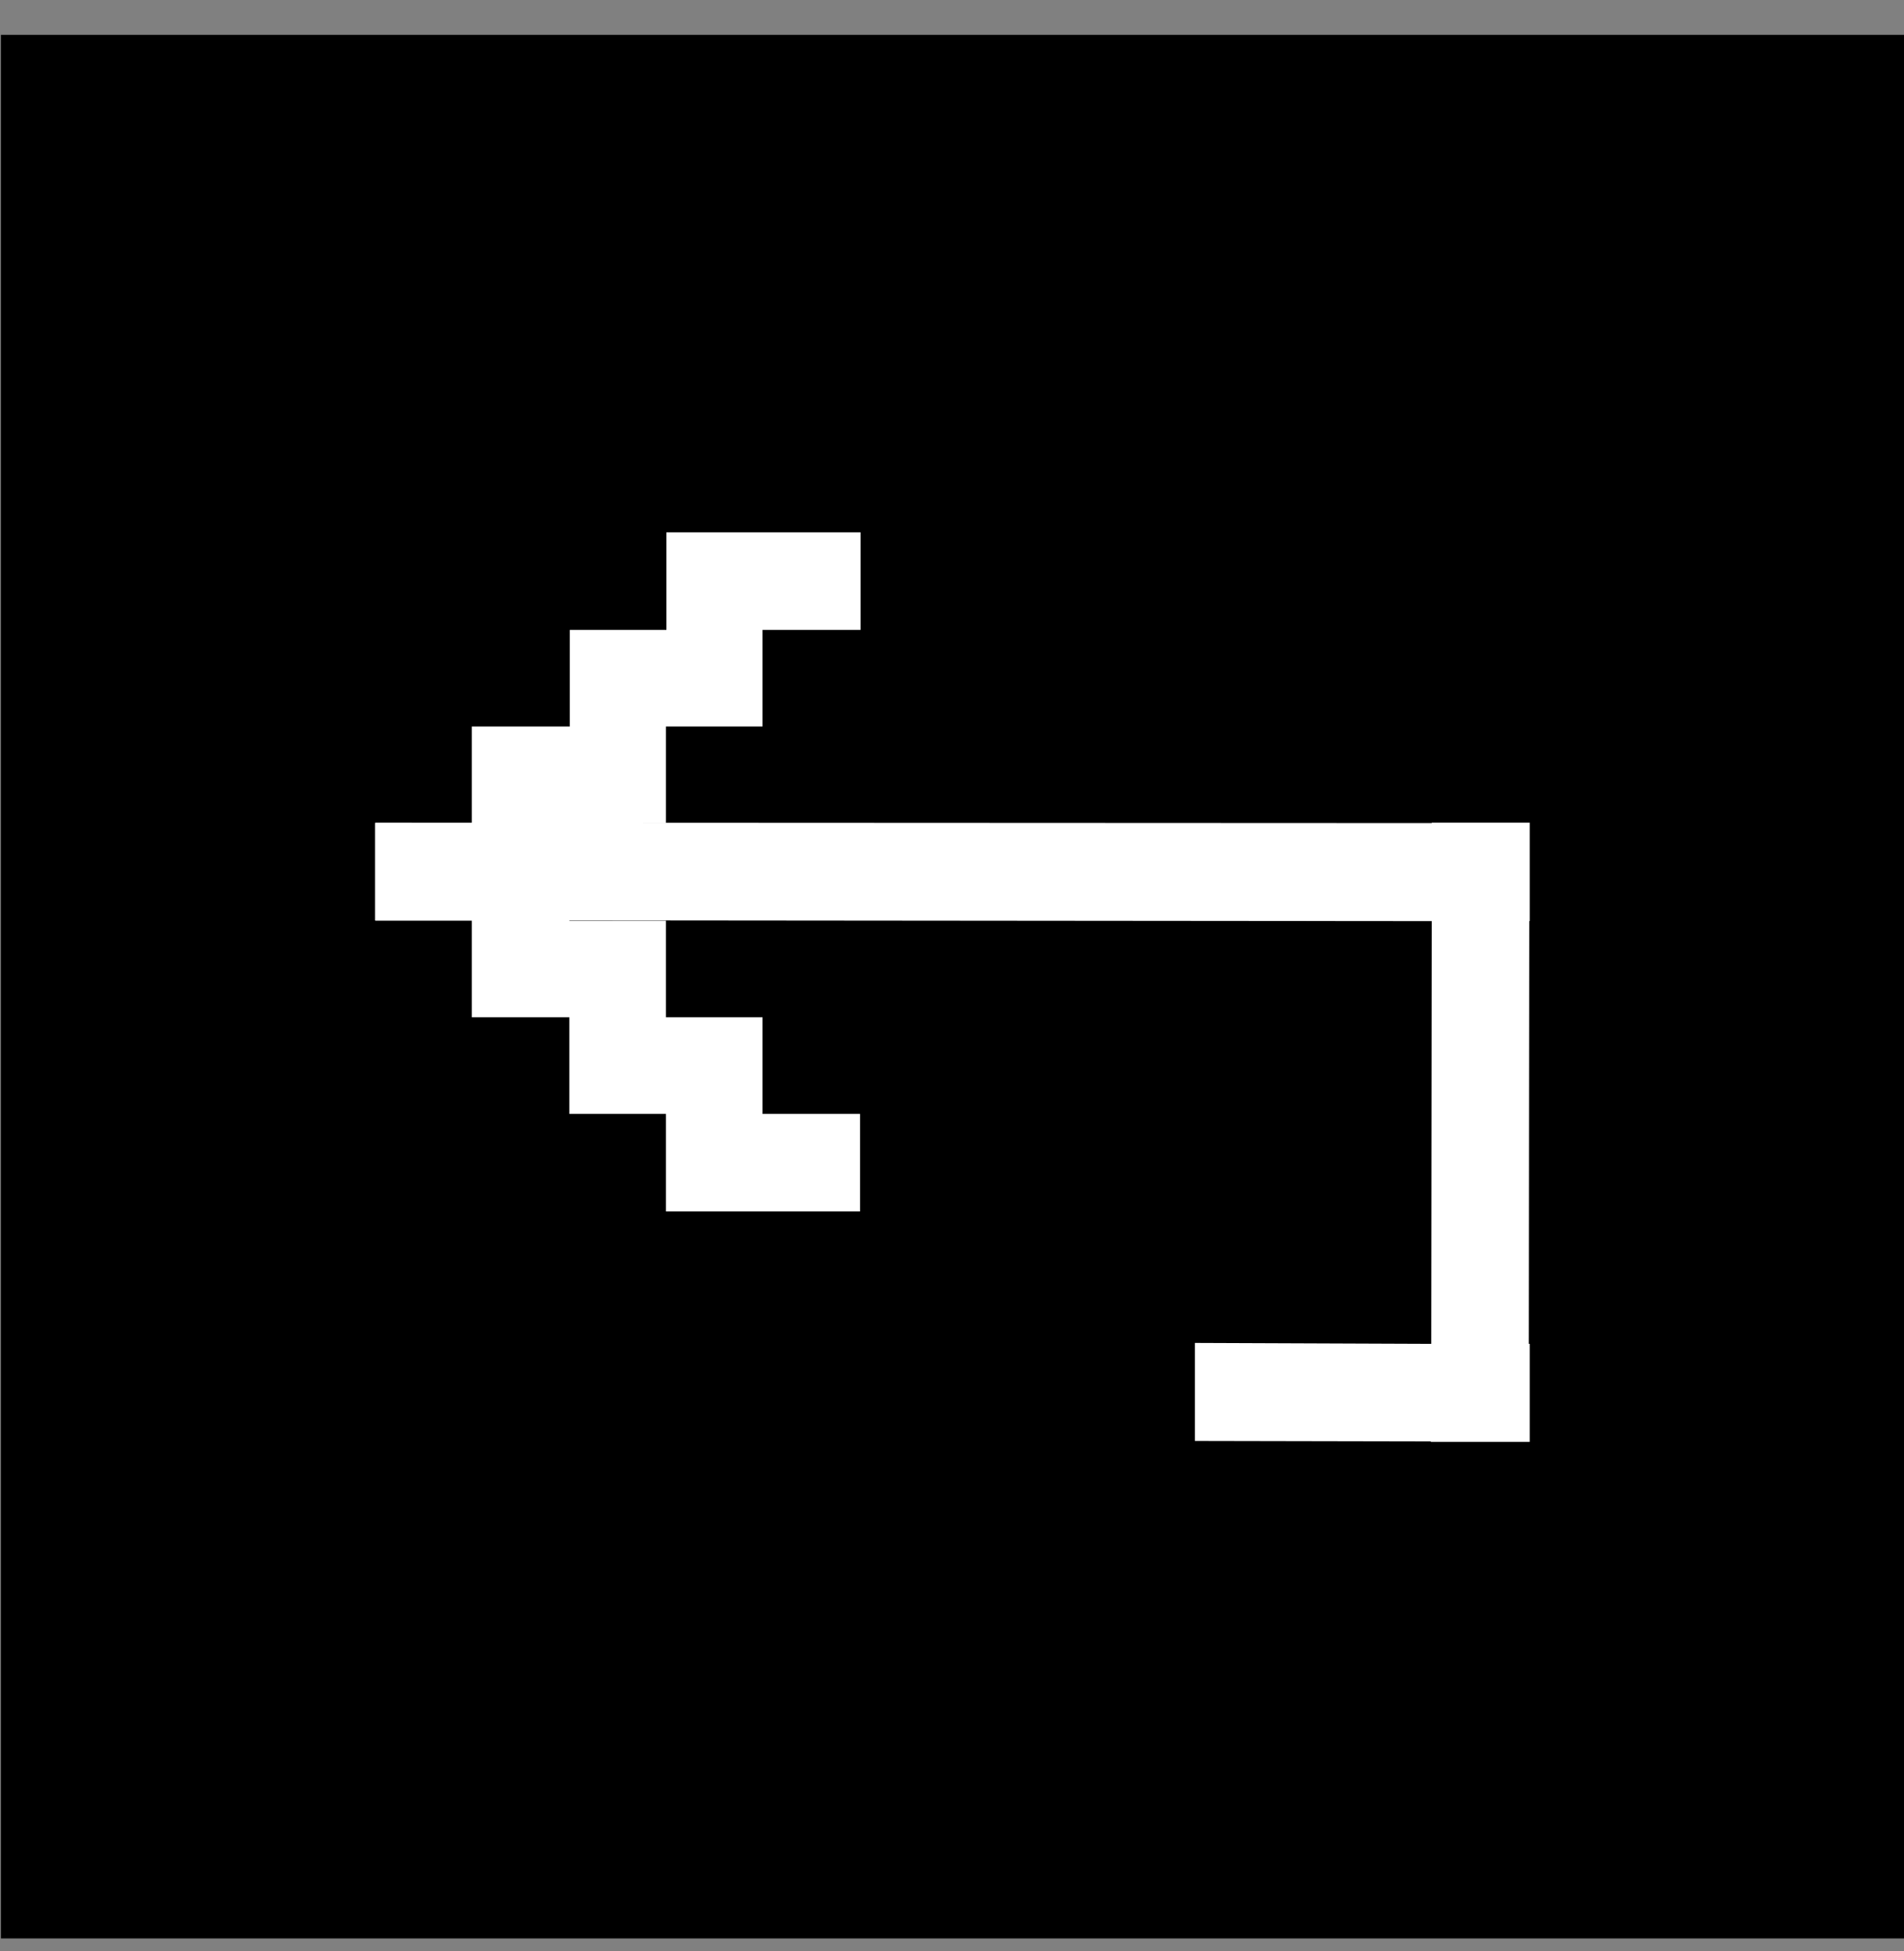
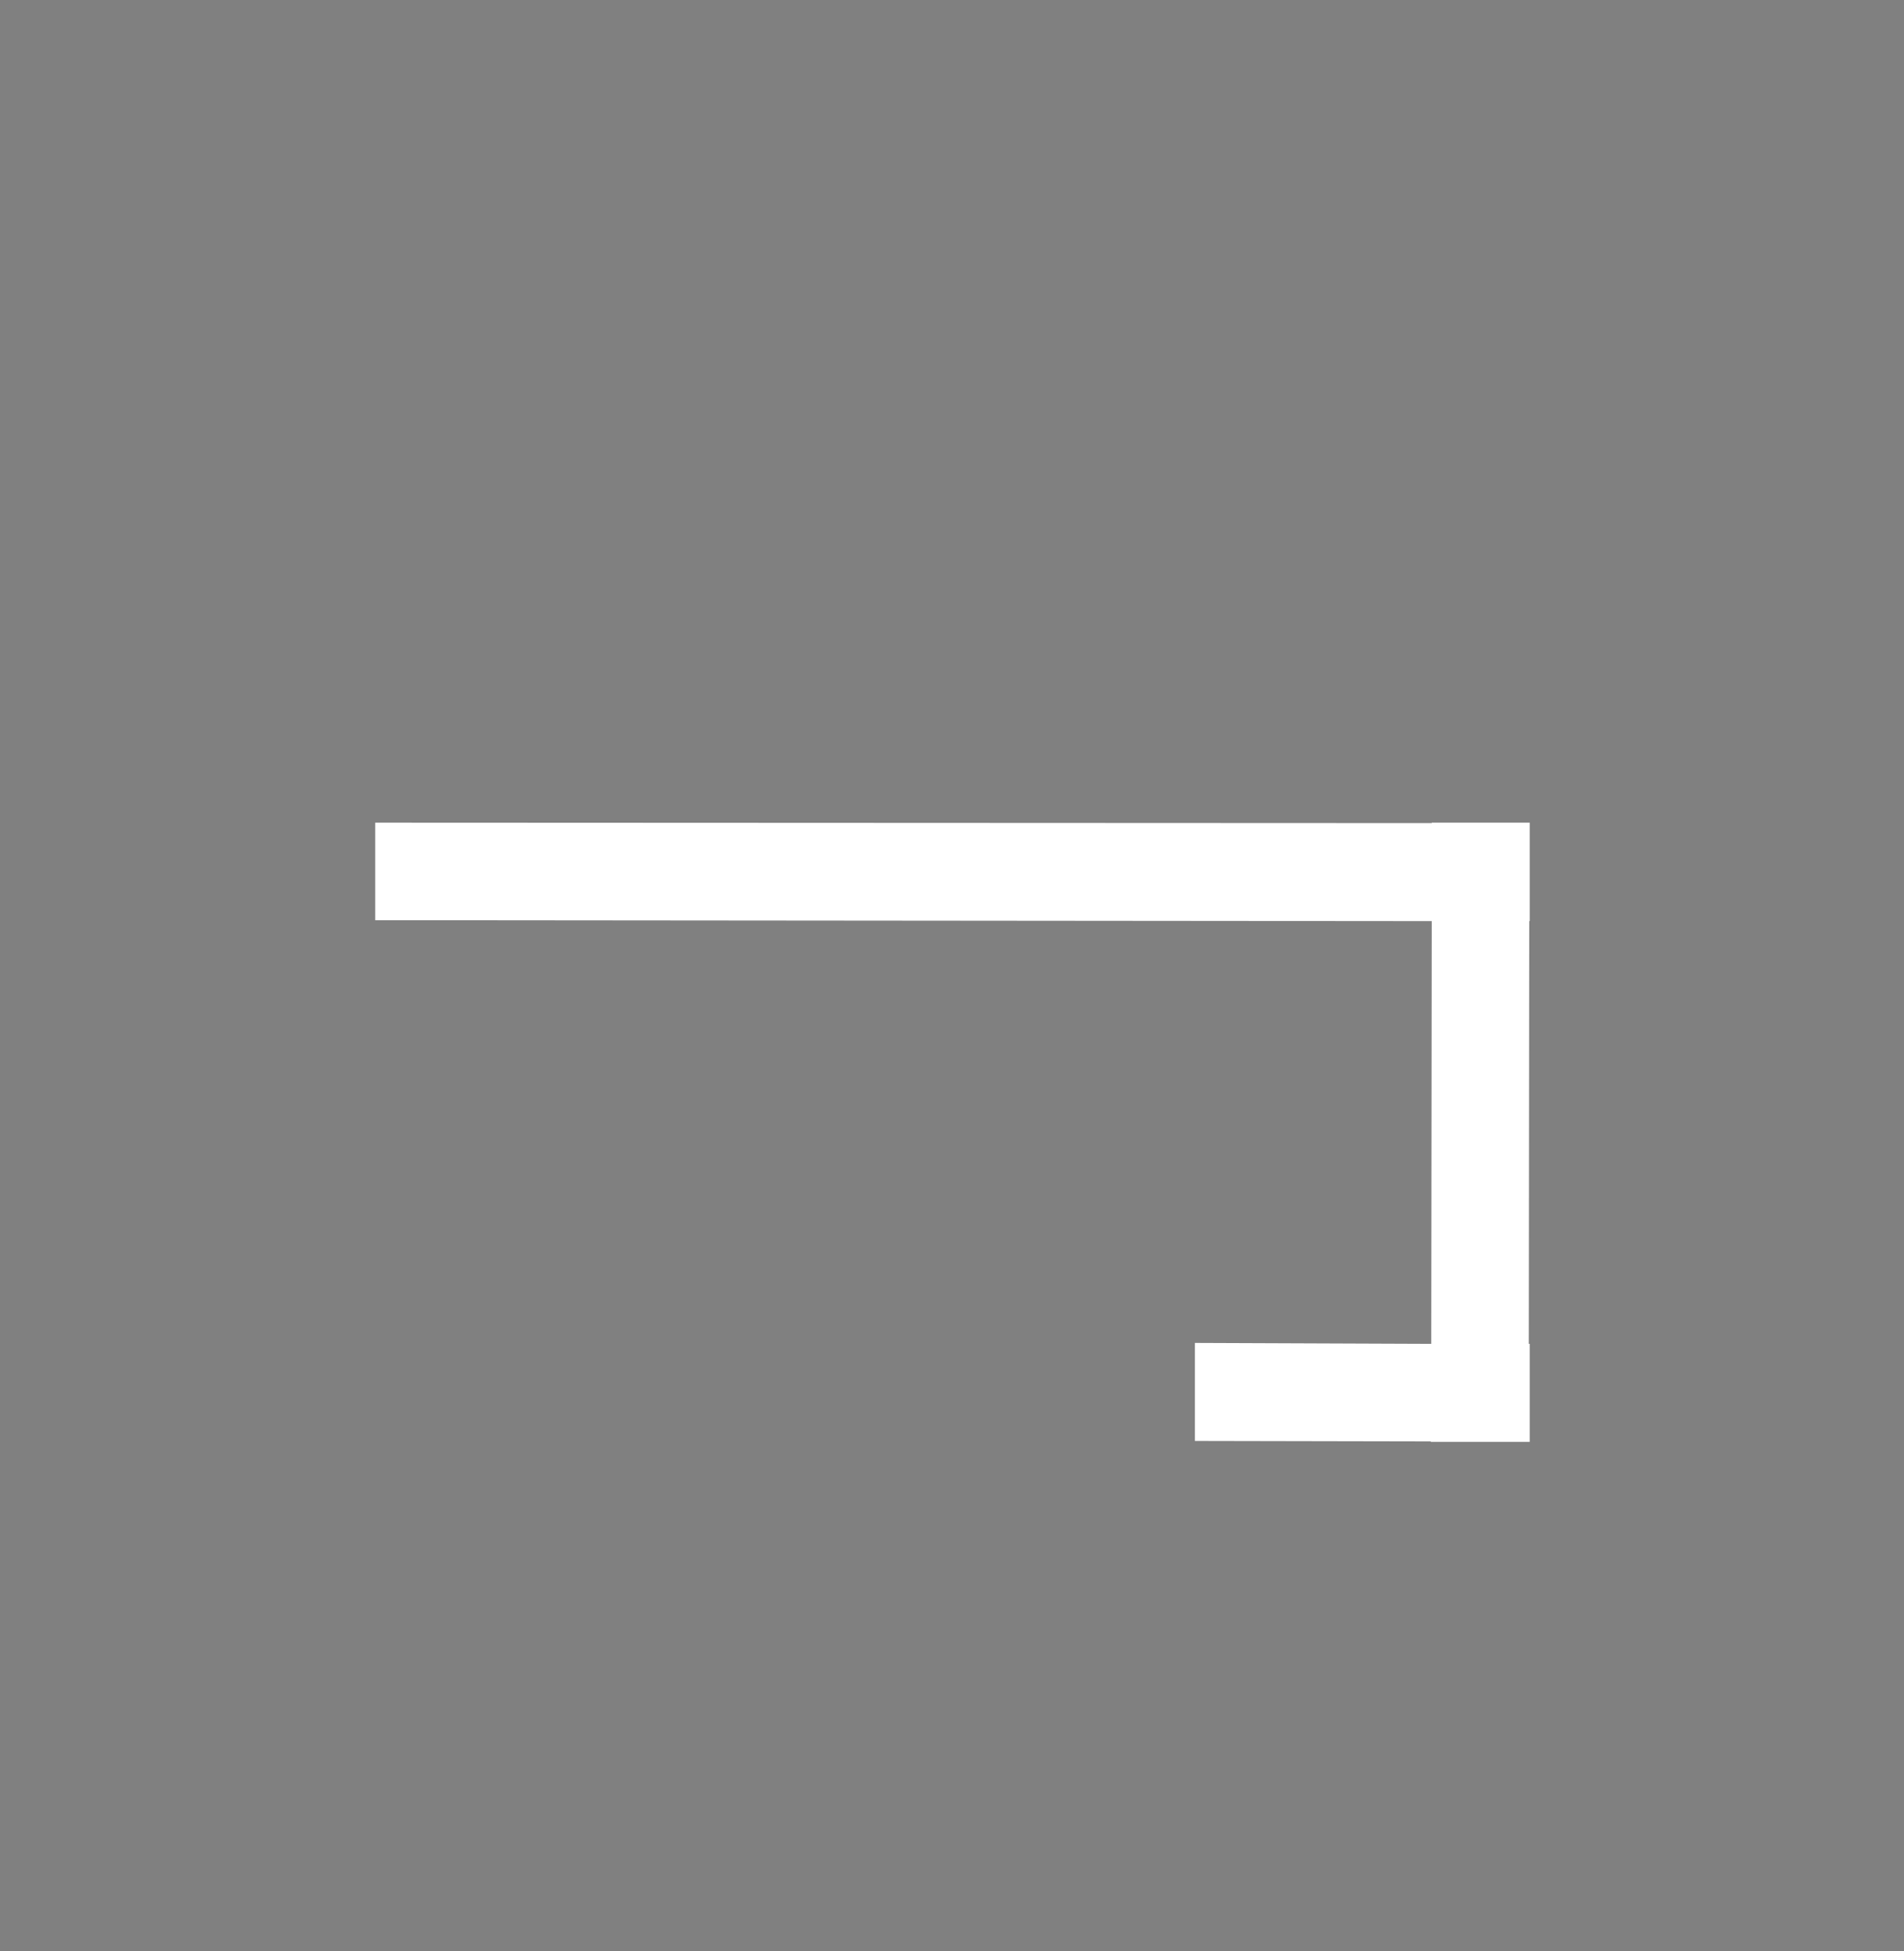
<svg xmlns="http://www.w3.org/2000/svg" width="41" height="42" viewBox="0 0 41 42" fill="none">
  <rect x="0" y="0" width="41" height="42" fill="#808080" stroke="none" />
-   <path d="M41 0.75H0.02V41.73H41V0.75Z" fill="black" />
-   <path d="M14.34 26.08V23.98H12.26V21.9H10.16V19.82H8.08V17.72H10.16V15.64H12.27V13.56H14.35V11.46H18.53V13.56H16.42V15.64H14.34V17.72H12.26V19.82H14.34V21.9H16.42V23.98H18.52V26.08H14.34Z" fill="white" />
  <path d="M32.94 28.93H32.92L32.93 19.83H32.94V18.43V17.71H30.83V17.72L8.08 17.71V19.81L30.83 19.83L30.82 28.93L25.73 28.91V31.02L30.81 31.03V31.04H32.72H32.94V28.93Z" fill="white" />
</svg>